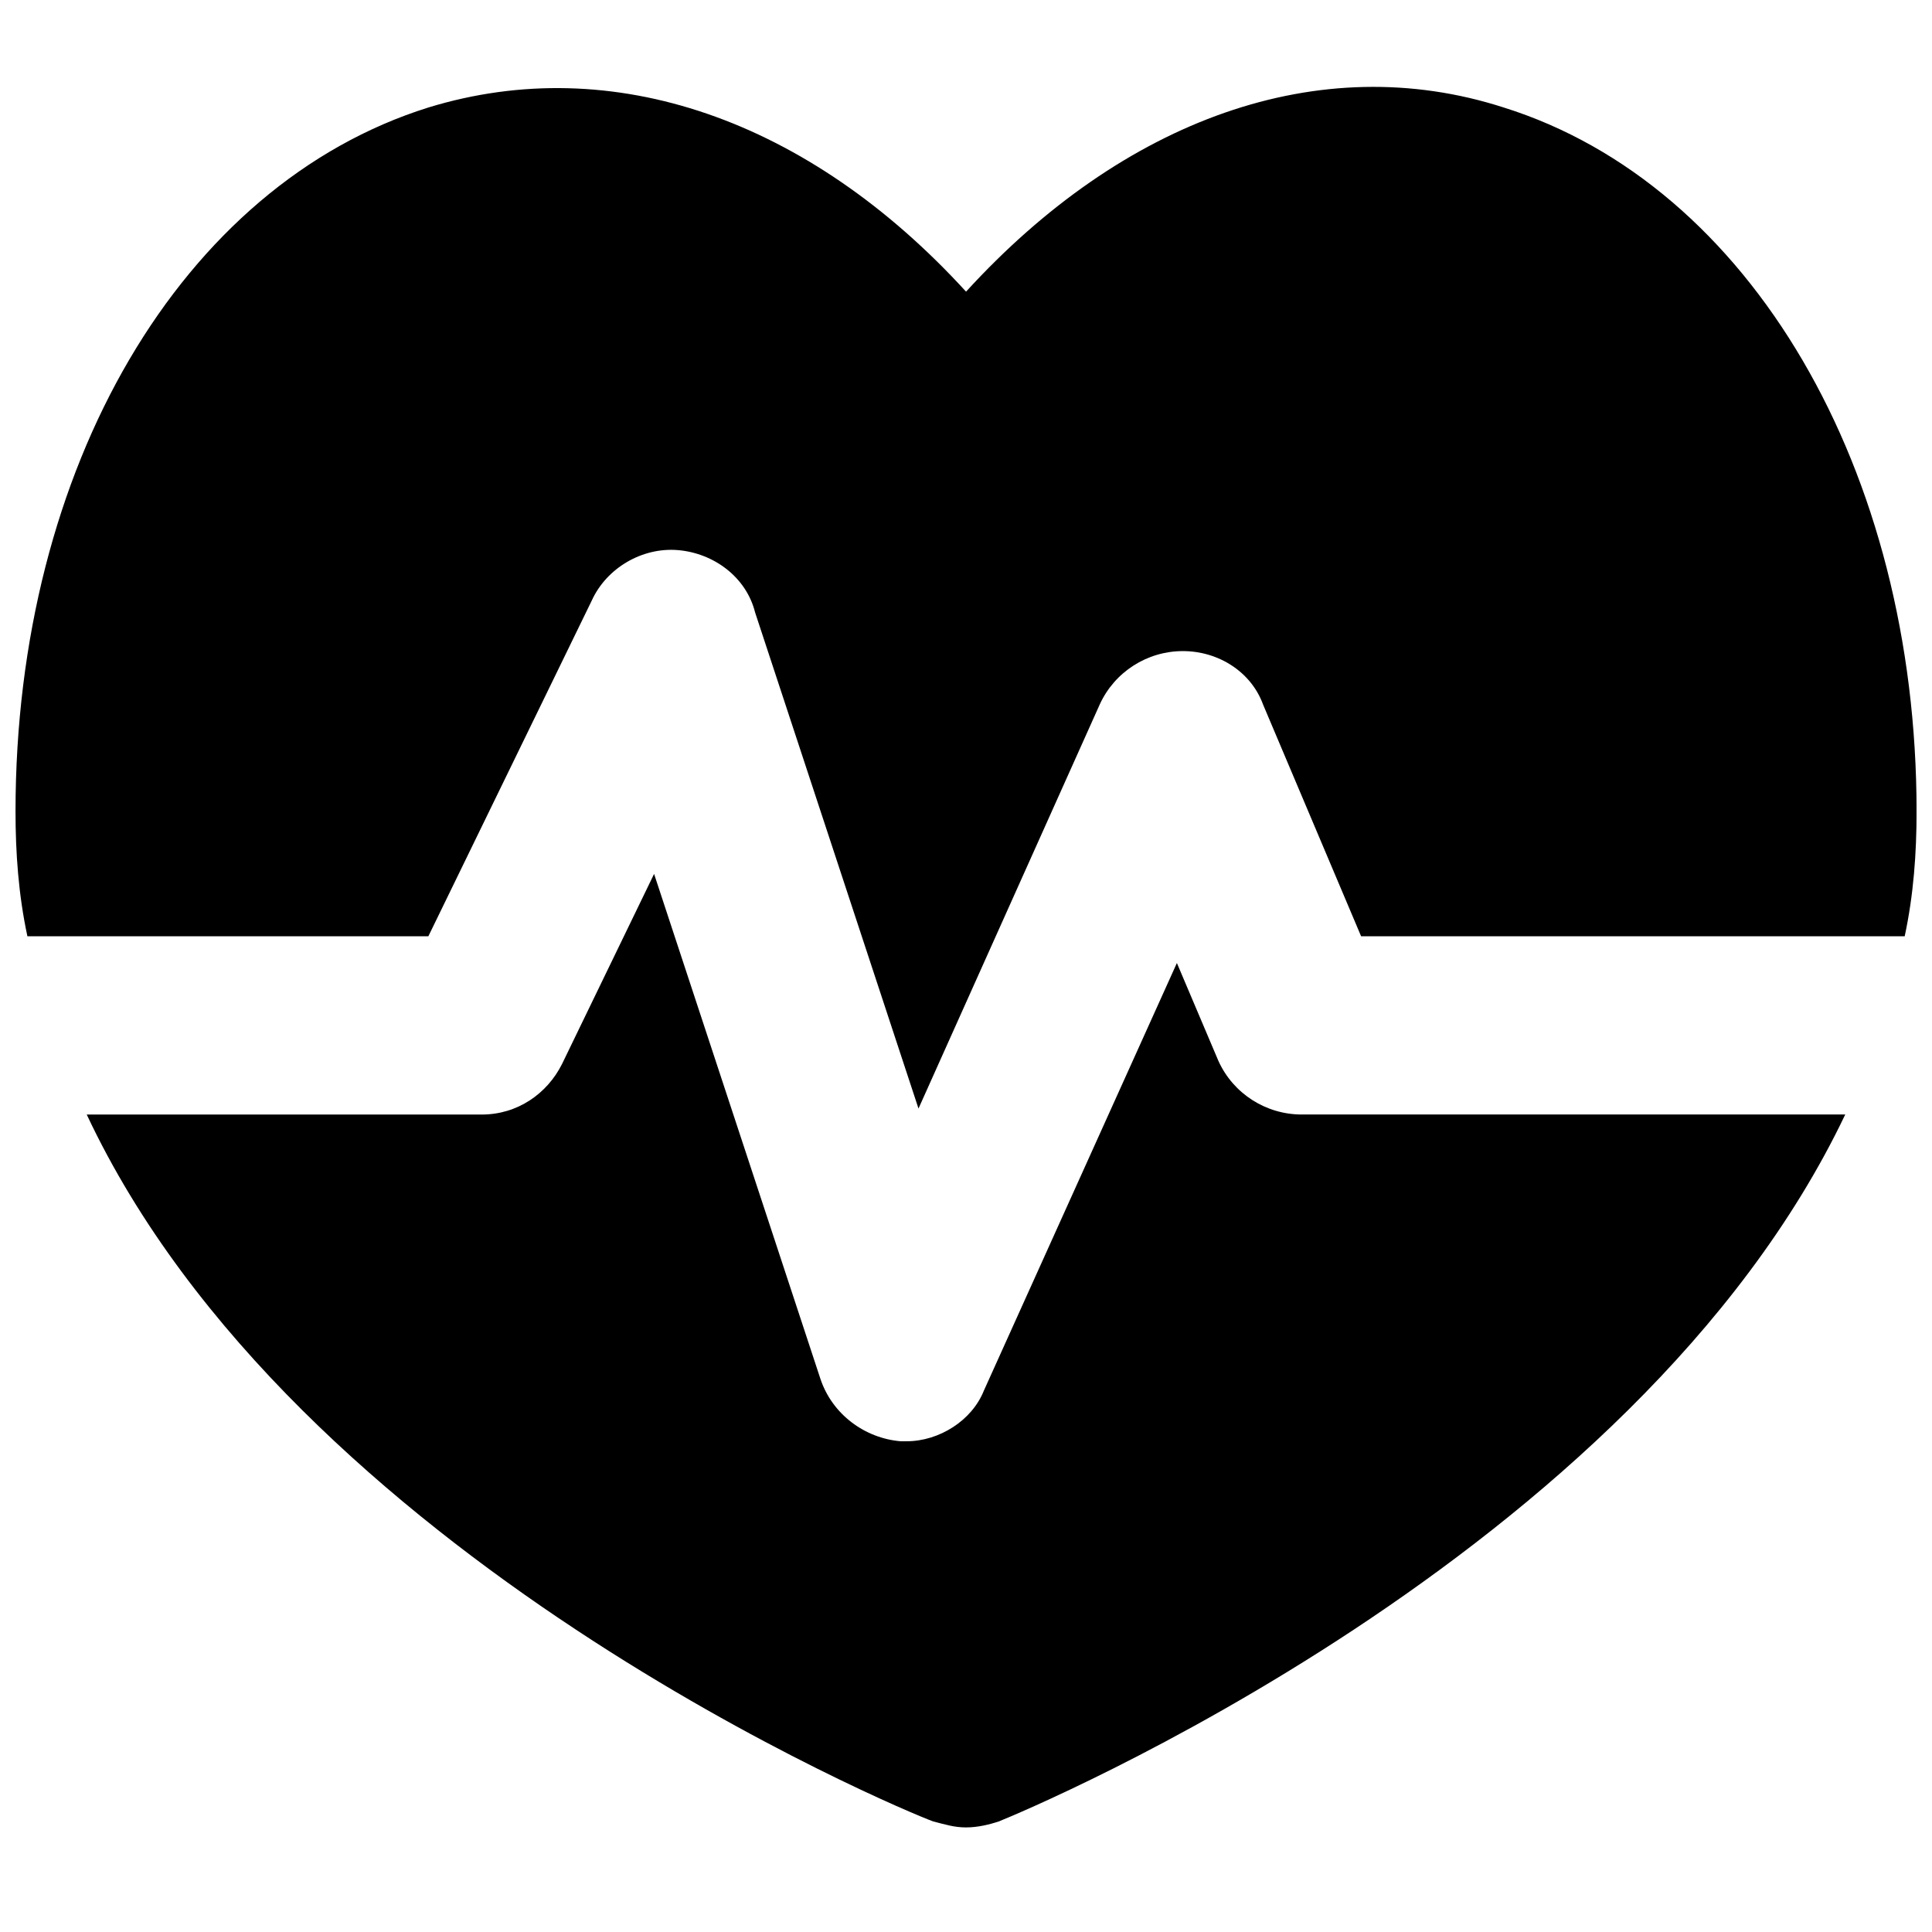
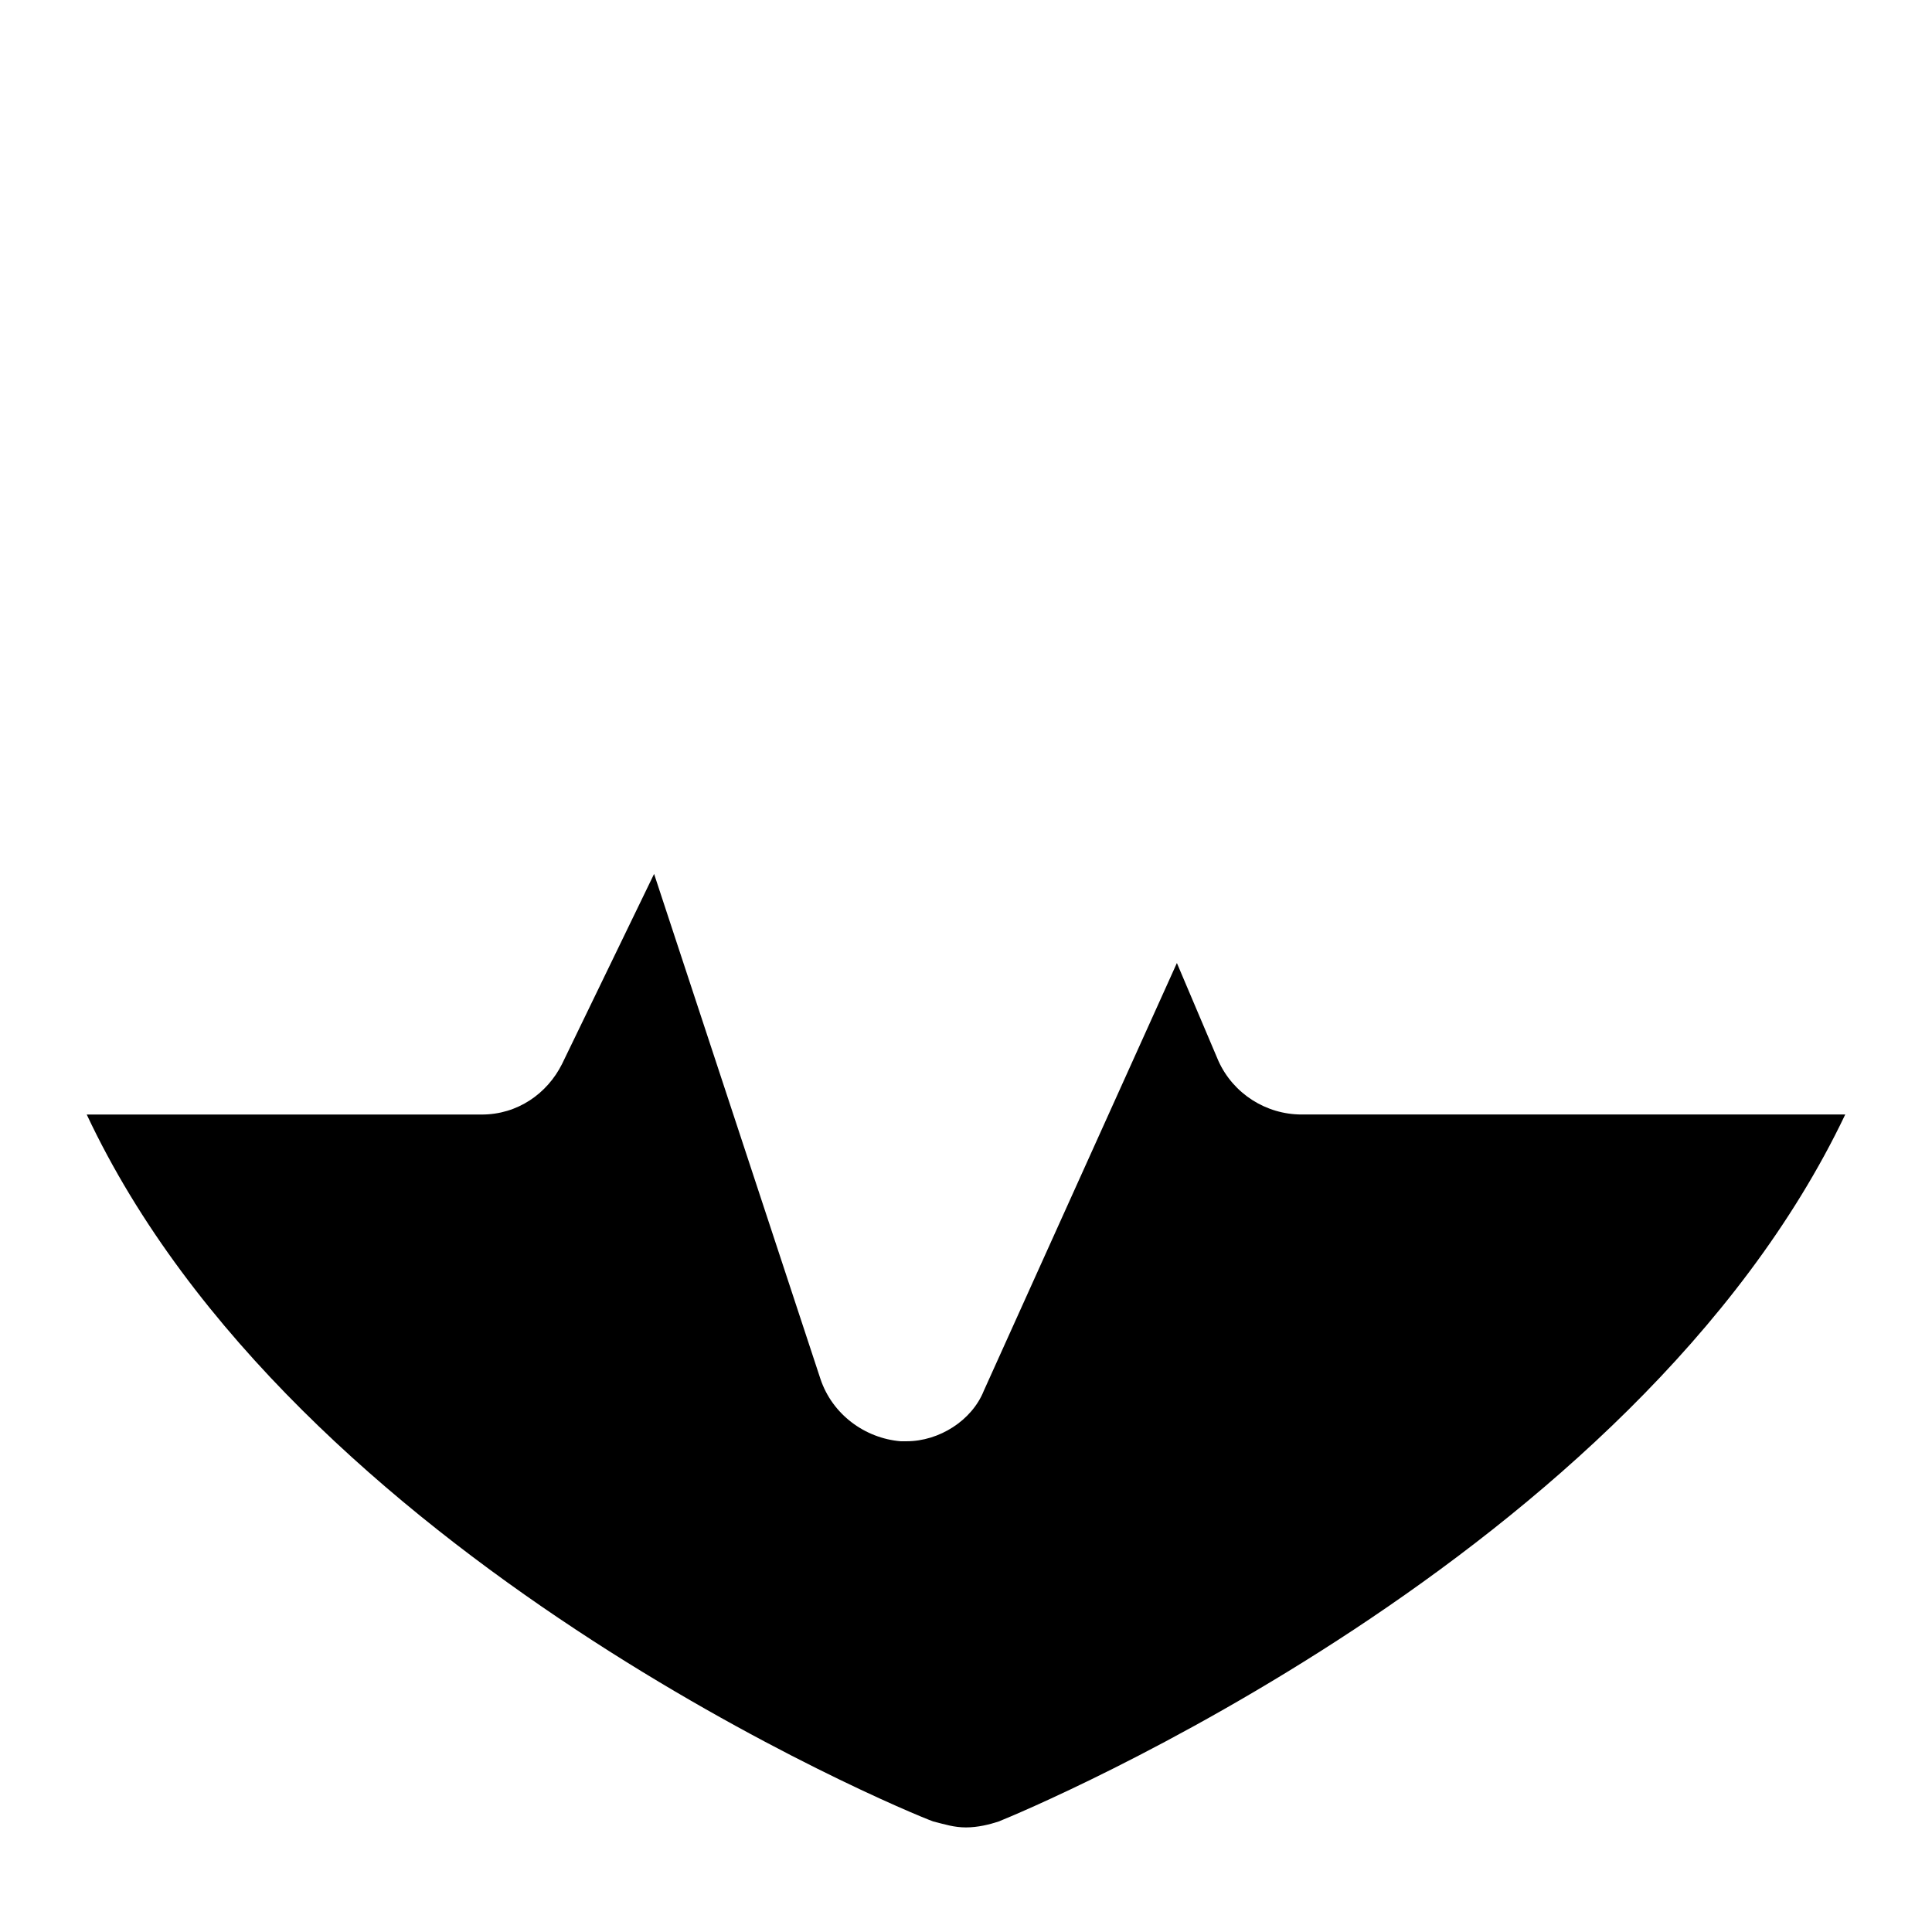
<svg xmlns="http://www.w3.org/2000/svg" width="800px" height="800px" version="1.1" viewBox="144 144 512 512">
  <defs>
    <clipPath id="a">
-       <path d="m148.09 167h503.81v271h-503.81z" />
-     </clipPath>
+       </clipPath>
  </defs>
  <path d="m391.34 626.71c3.148 0.789 5.512 1.574 8.66 1.574s6.297-0.789 8.66-1.574c7.871-3.148 168.46-70.062 224.35-187.36l-144.06 0.004c-9.445 0-18.105-5.512-22.043-14.168l-11.02-25.977-51.168 113.36c-3.148 7.871-11.809 13.379-20.469 13.379h-1.574c-9.445-0.789-18.105-7.086-21.254-16.531l-44.082-133.82-24.402 50.383c-3.938 7.871-11.809 13.383-21.254 13.383h-104.7c55.102 117.29 215.69 184.2 224.35 187.35z" />
  <g clip-path="url(#a)">
-     <path d="m257.52 392.12 43.297-88.953c3.938-8.66 13.383-14.168 22.828-13.383 9.445 0.789 18.105 7.086 20.469 16.531l43.297 131.46 48.02-107.06c3.938-8.66 12.594-14.168 22.043-14.168 9.445 0 18.105 5.512 21.254 14.168l25.977 61.402h144.06c2.363-11.02 3.148-22.043 3.148-33.062 0-90.527-44.082-166.1-109.42-186.57-48.805-15.742-100.76 3.148-142.48 48.805-41.723-45.656-93.676-63.762-142.48-48.805-65.34 20.469-109.42 95.254-109.42 186.57 0 11.02 0.789 22.043 3.148 33.062z" />
-   </g>
+     </g>
</svg>